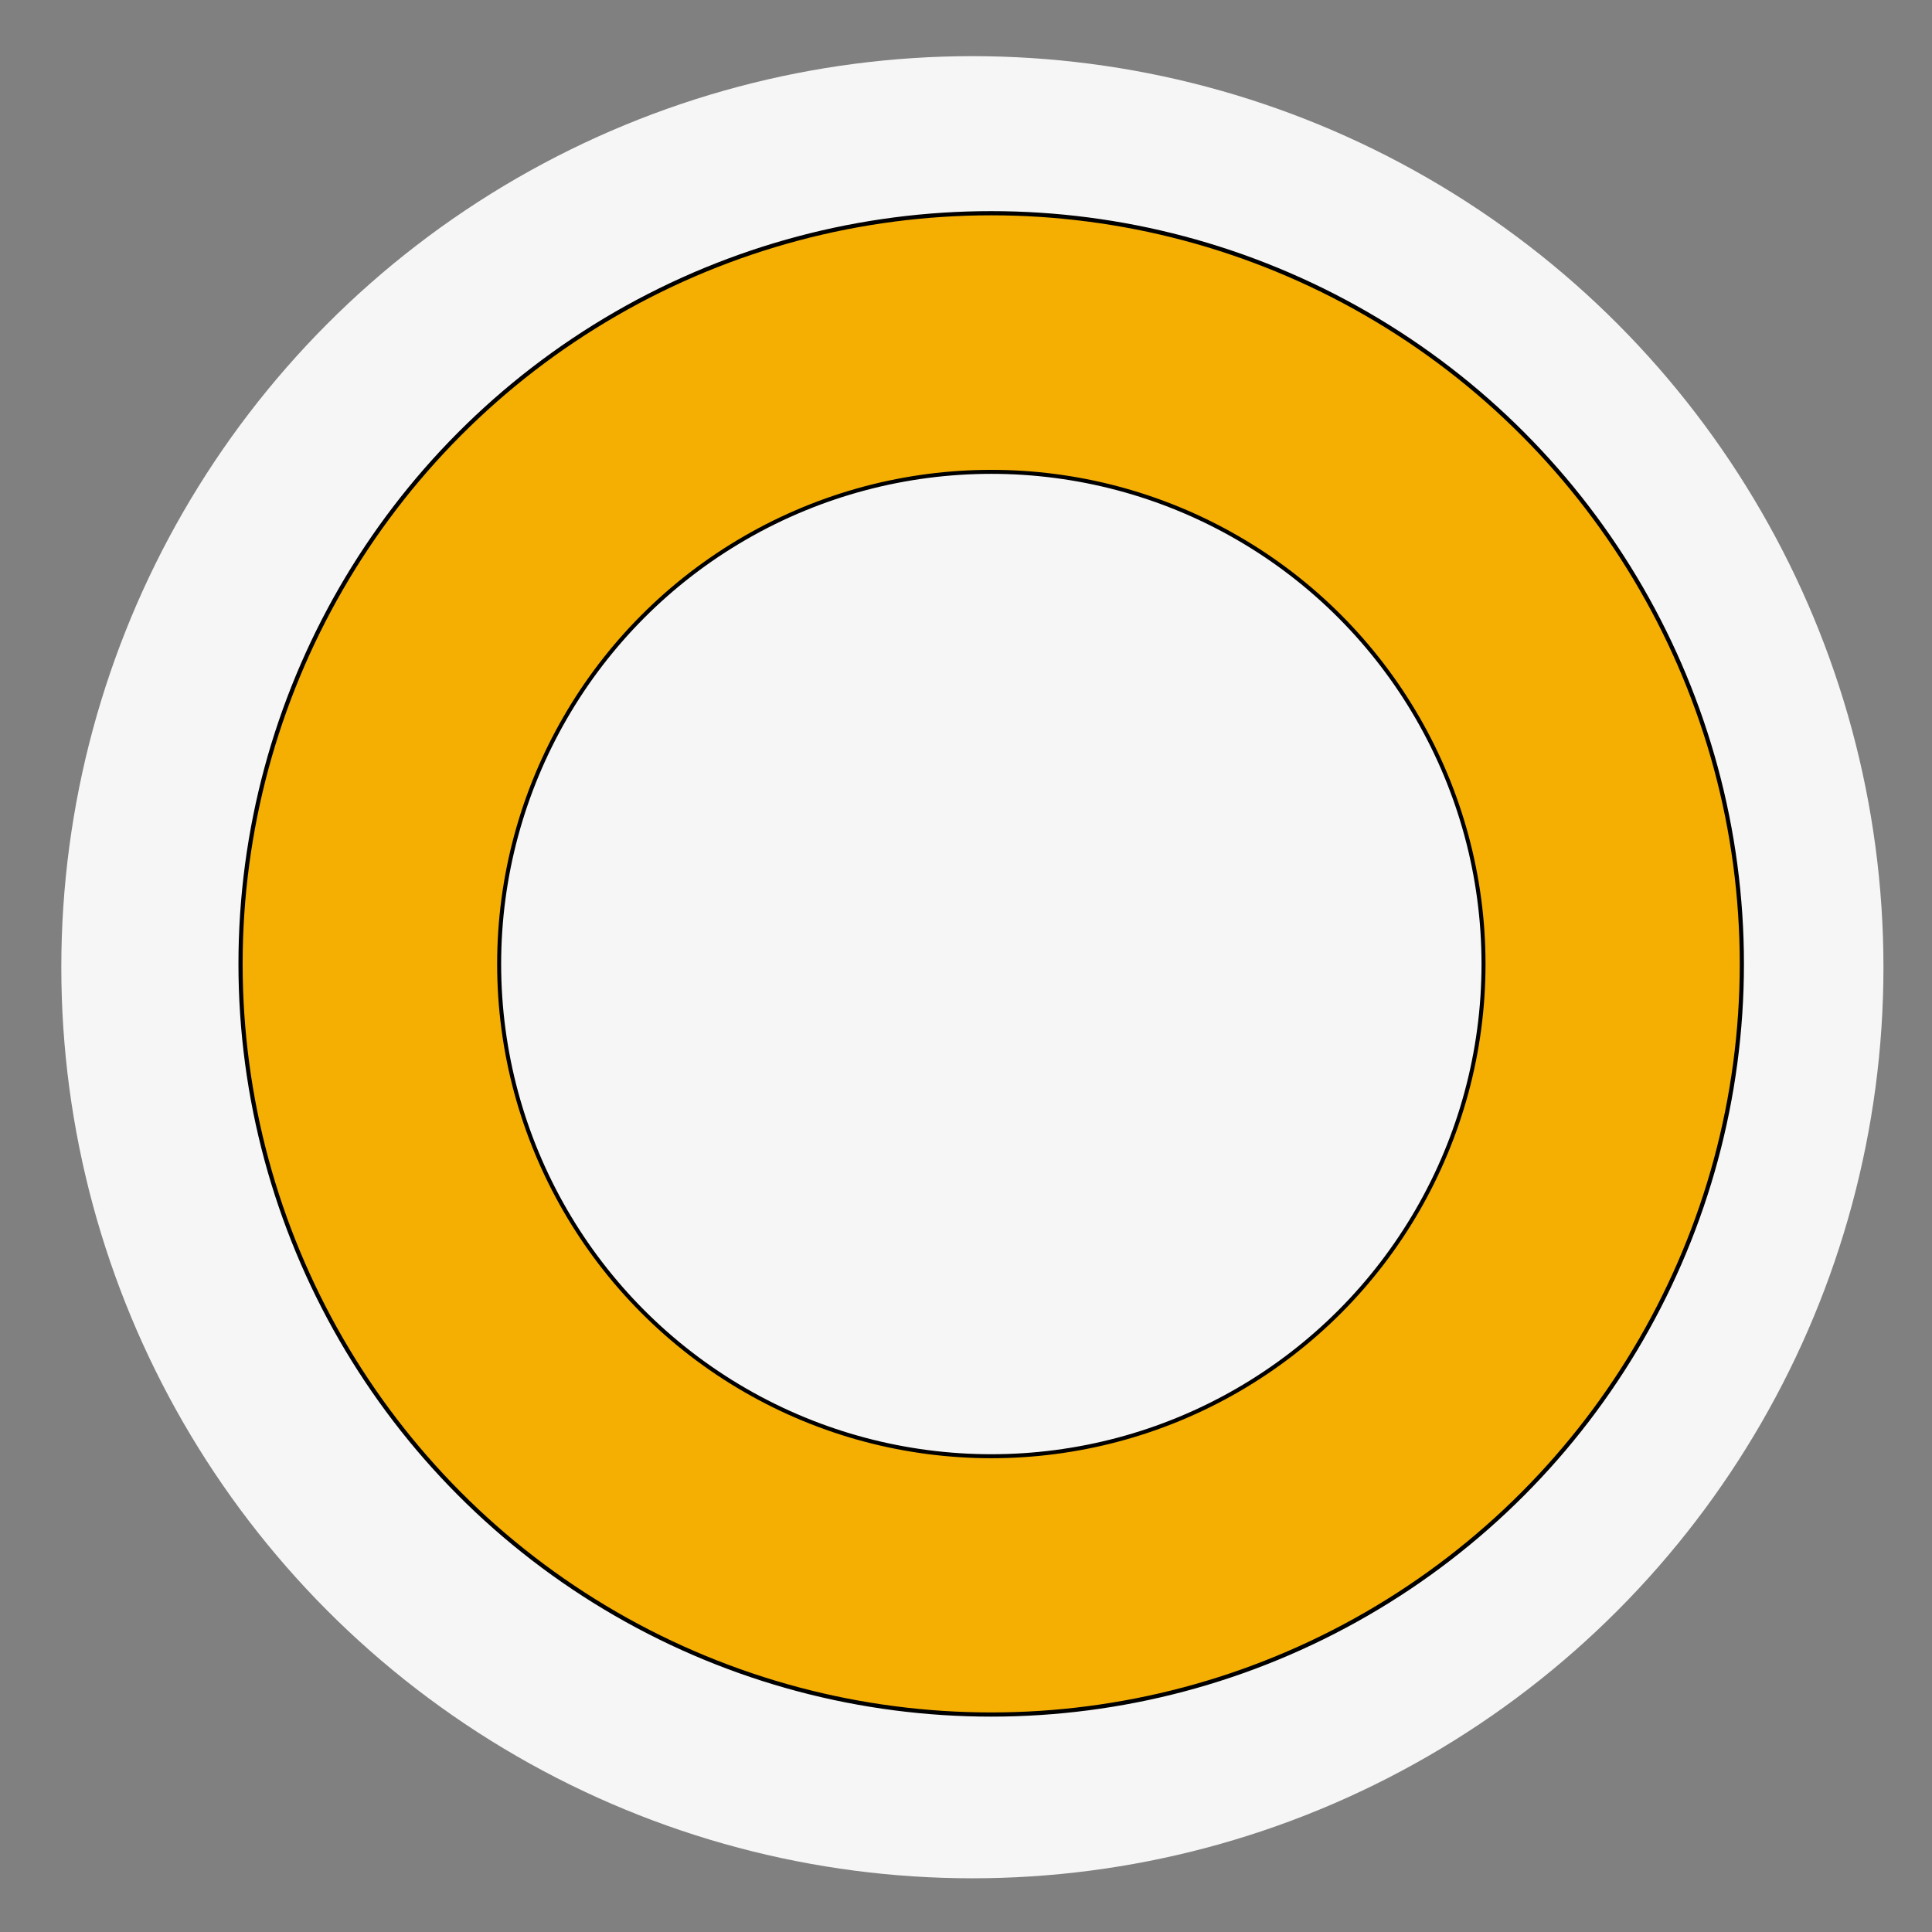
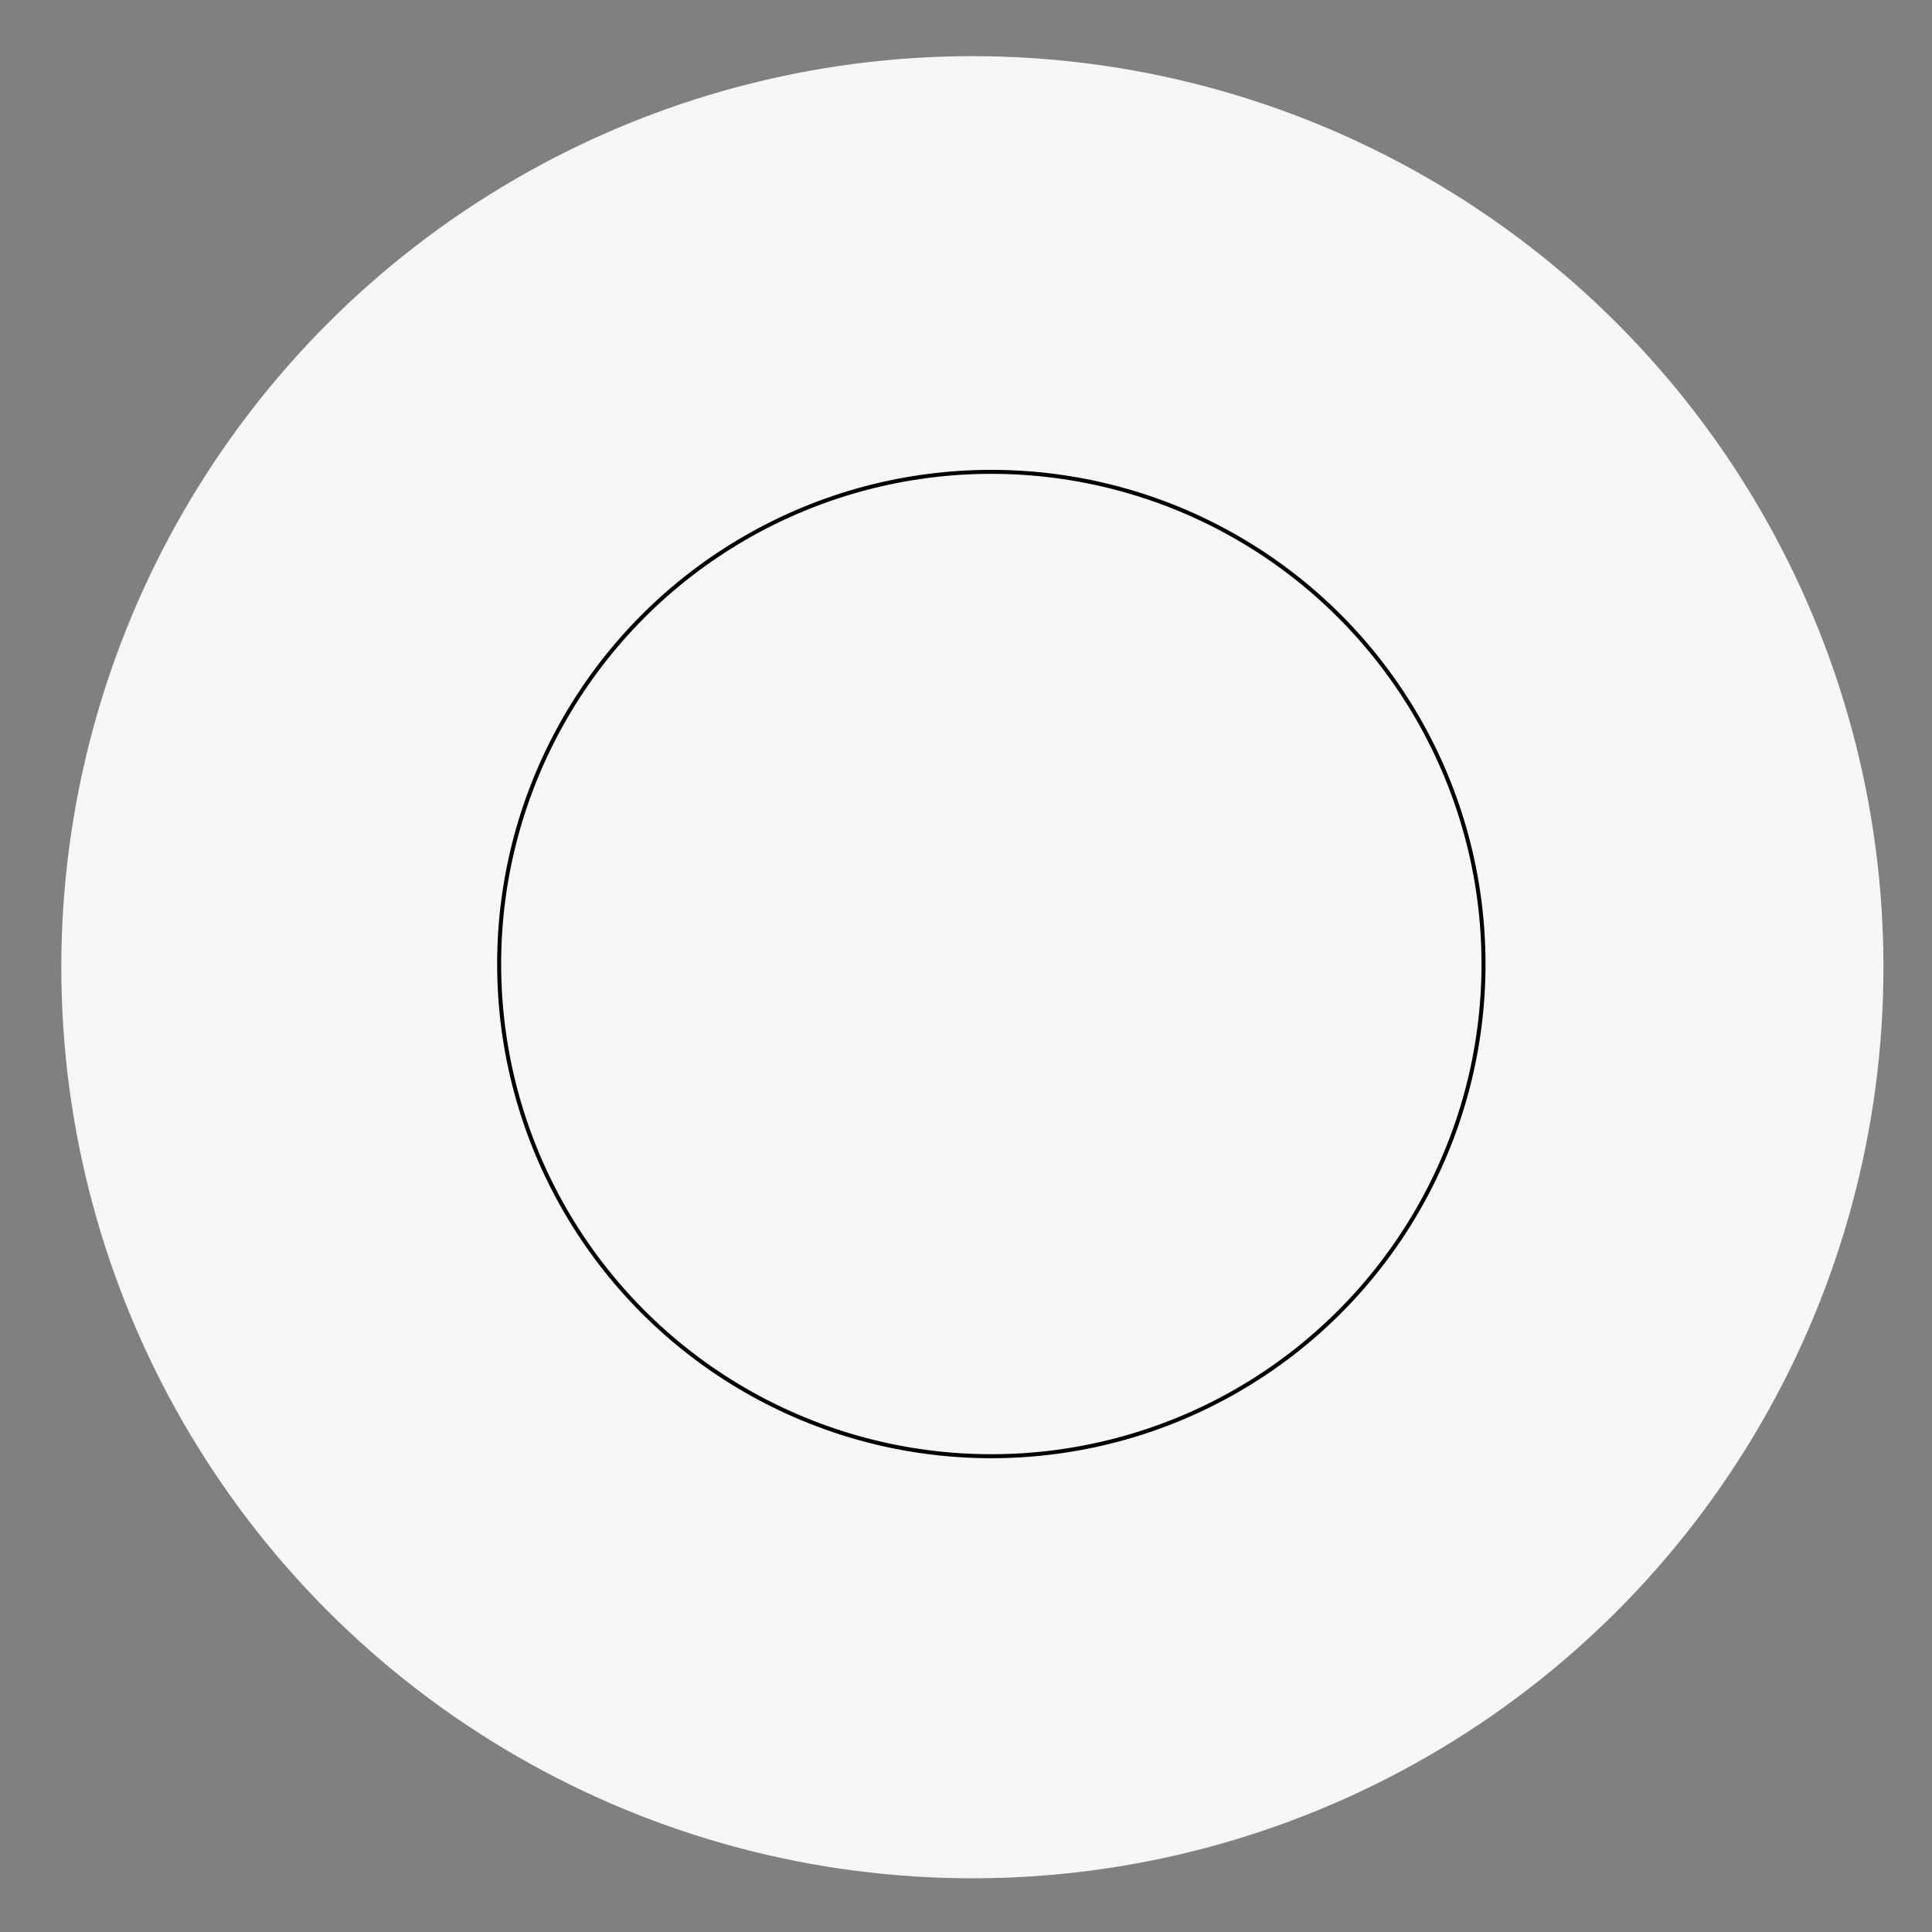
<svg xmlns="http://www.w3.org/2000/svg" version="1.1" width="100%" height="100%" viewBox="0 0 512 512" preserveAspectRatio="xMidYMid meet">
  <rect x="0" y="0" width="512" height="512" fill="#808080" stroke="none" />
  <rect id="svgEditorBackground" x="0" y="0" width="512" height="512" style="fill: none; stroke: none;" />
  <g id="icomoon-ignore">
</g>
  <circle id="e1_circle" cx="245.145" cy="226.148" style="stroke-width: 1px; vector-effect: non-scaling-stroke; stroke: none;" r="150.902" fill="#F6F6F6" transform="matrix(1.6 0 0 1.6 -134.541 -105.512)" />
  <circle id="e4_circle" cx="252.382" cy="123.929" stroke="black" style="stroke-width: 1px; vector-effect: non-scaling-stroke;" r="0" fill="khaki" />
-   <circle id="e5_circle" cx="259.618" cy="254.191" stroke="black" style="stroke-width: 1px; vector-effect: non-scaling-stroke;" r="179.217" fill="#F5AF03" transform="matrix(1.11 0 0 1.11 -25.499 -26.714)" />
  <circle id="e6_circle" cx="262.332" cy="250.572" stroke="black" style="stroke-width: 1px; vector-effect: non-scaling-stroke;" r="123.051" fill="#F6F6F6" transform="matrix(1.06 0 0 1.06 -15.359 -10.127)" />
</svg>